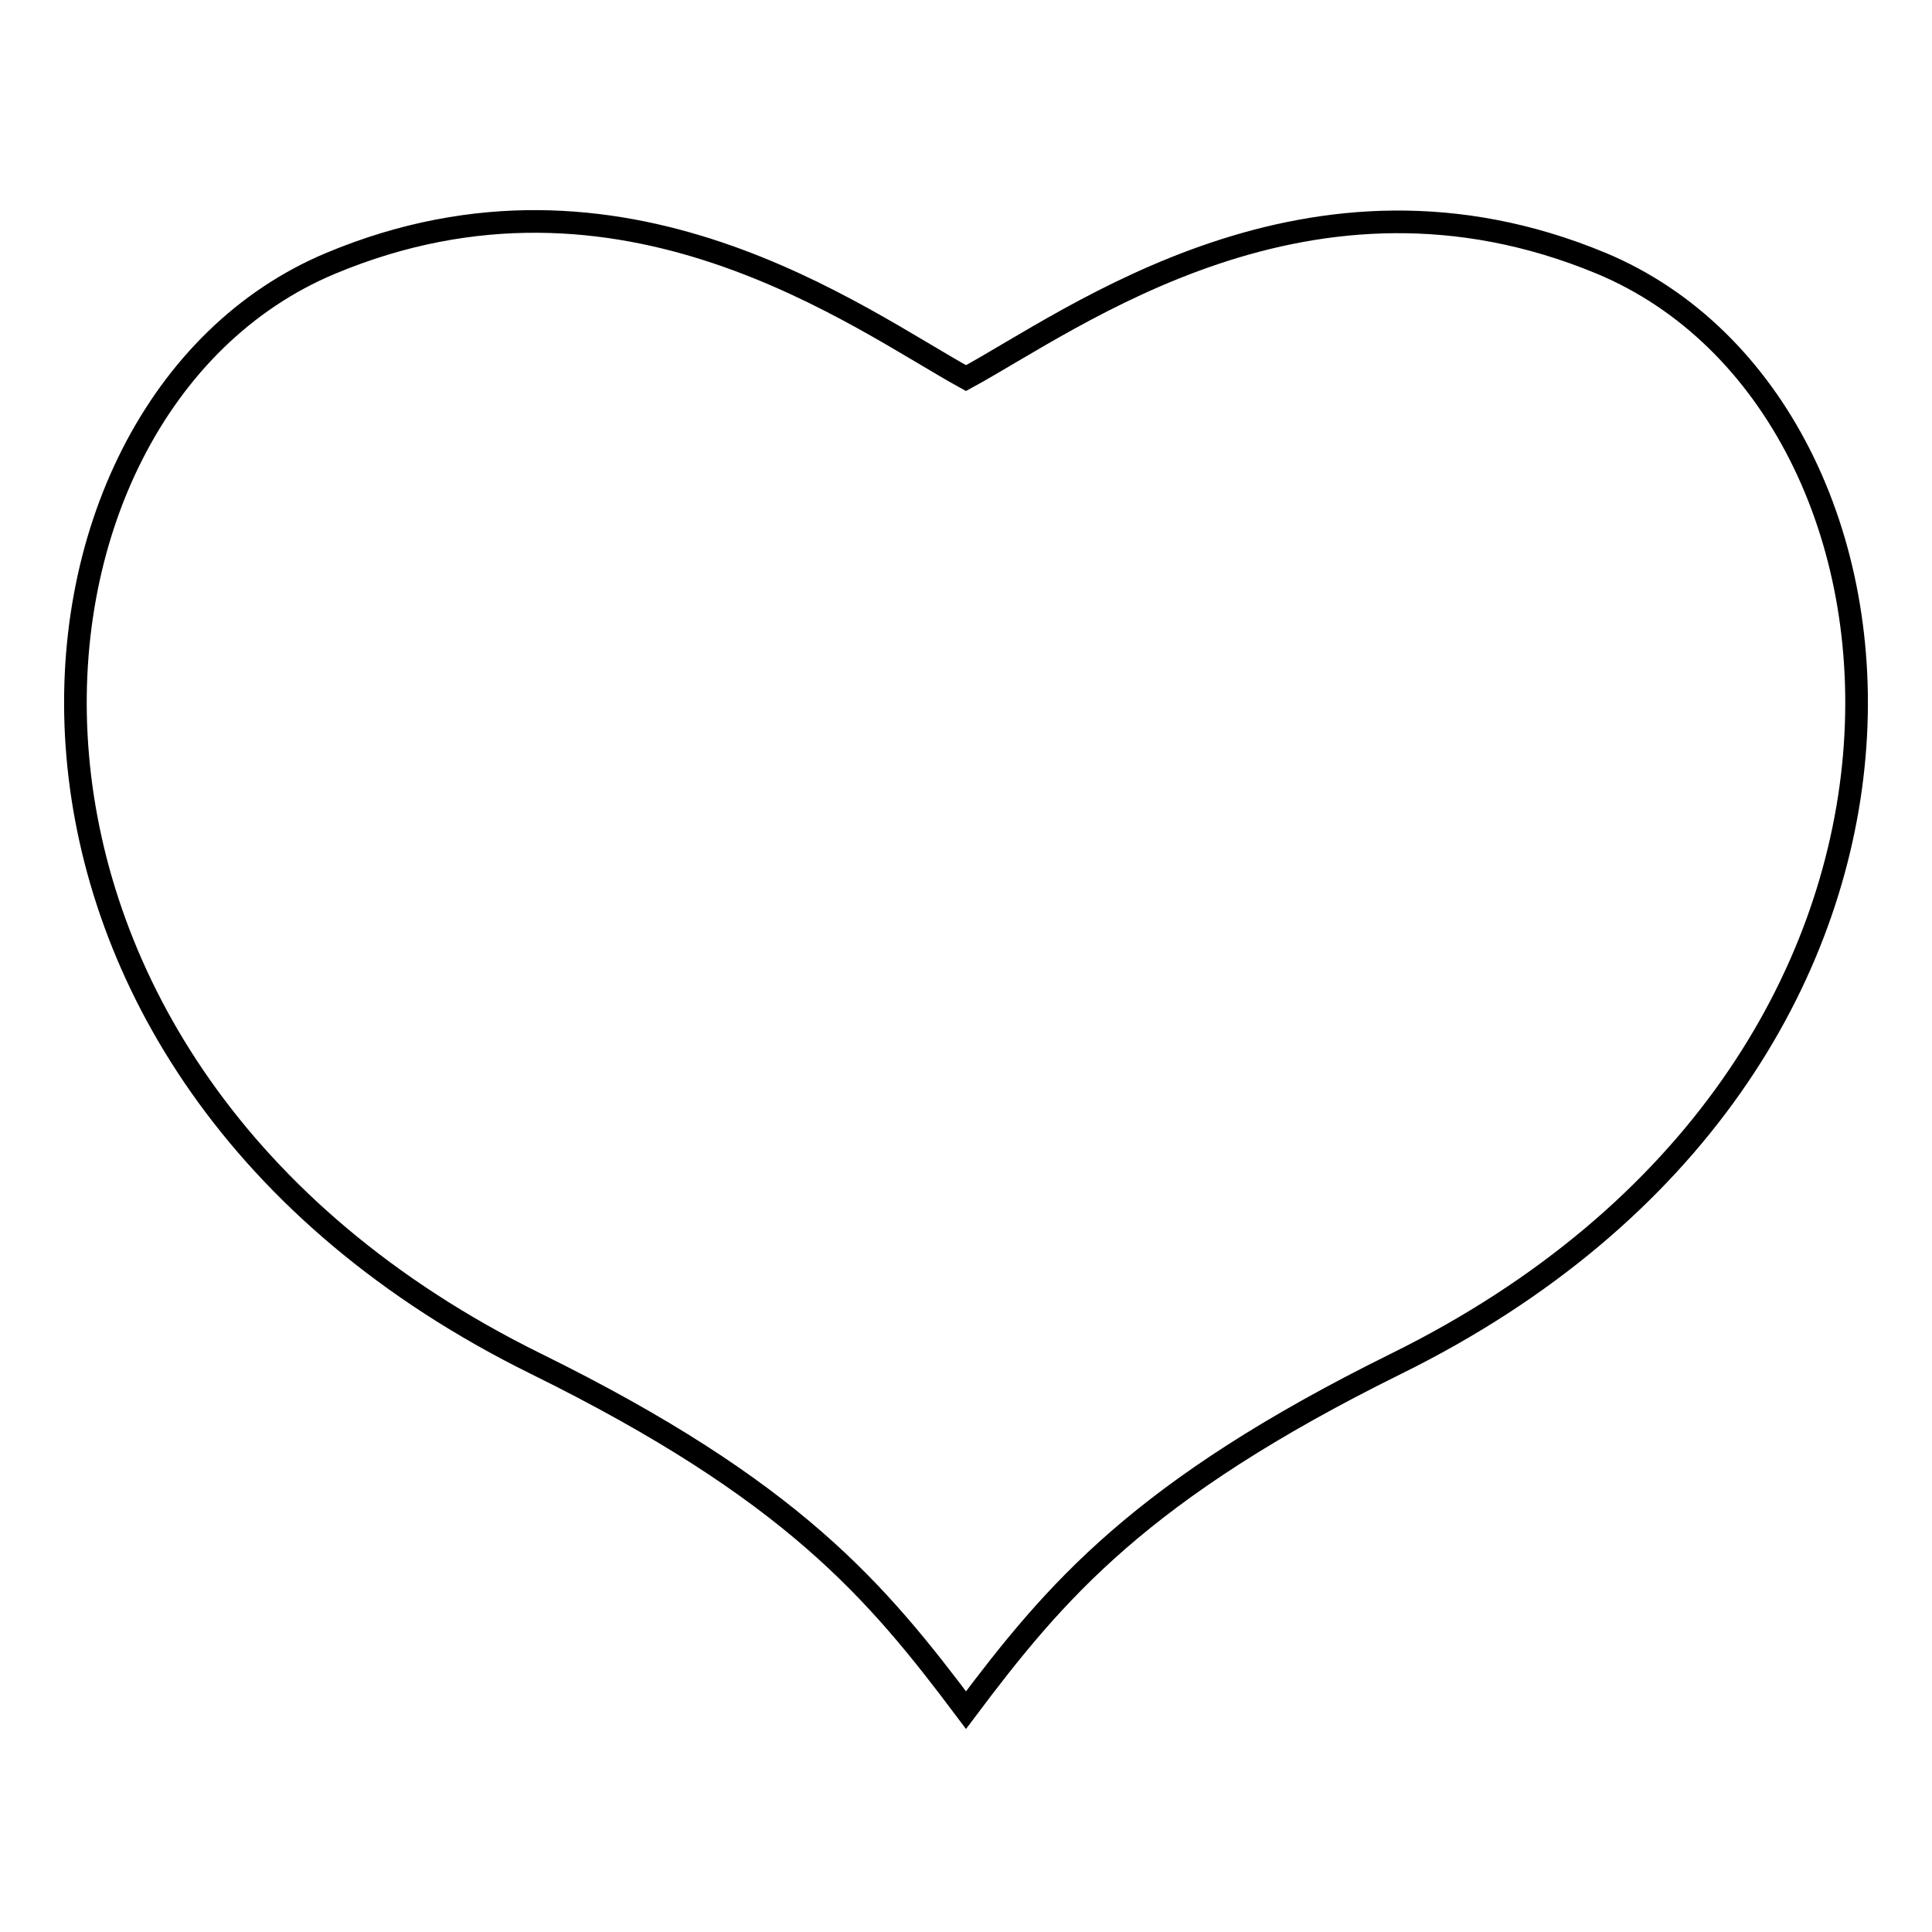
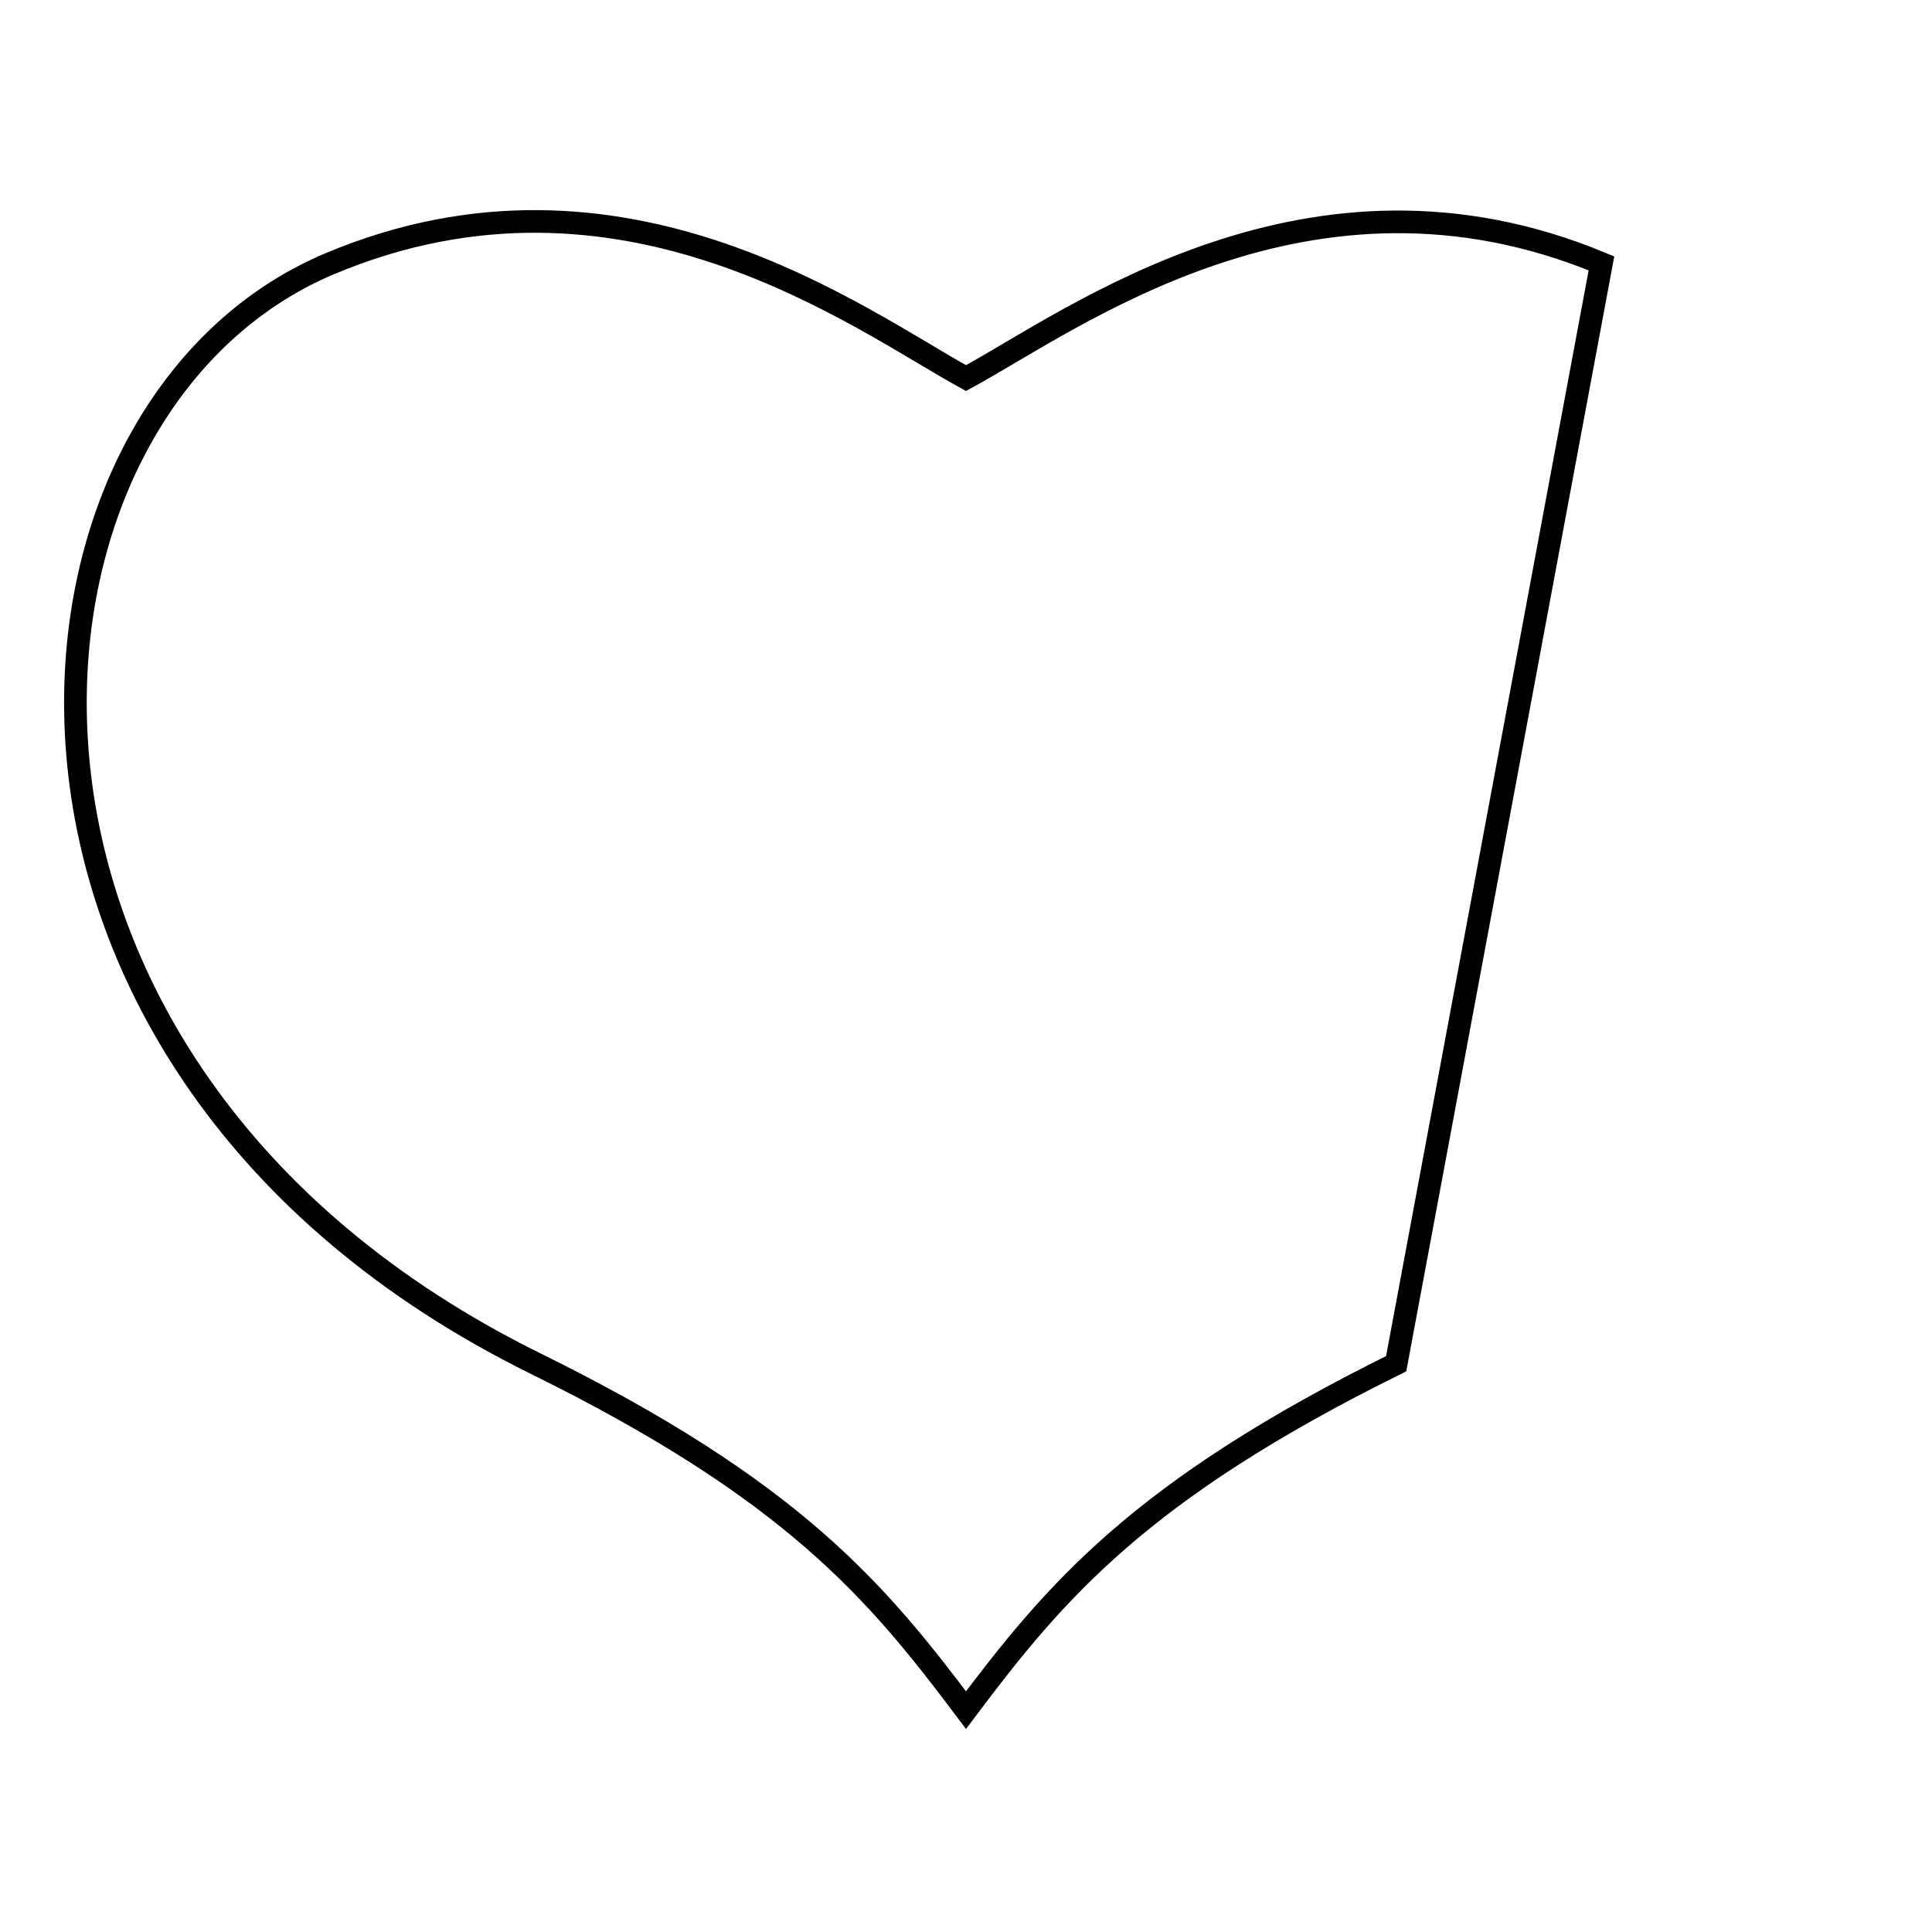
<svg xmlns="http://www.w3.org/2000/svg" version="1.1" x="0px" y="0px" viewBox="0 0 256 256" enable-background="new 0 0 256 256" xml:space="preserve">
  <g>
-     <path stroke-width="3" fill-opacity="0" stroke="#000000" d="M212.2,34.9c-38.7-16.1-70,7.5-84.2,15.2c-14.2-7.8-45.5-31.4-84.2-15.2C-1.9,54-8.9,141.3,71,180.7 c34.1,16.8,45.2,30.2,57,45.9c11.8-15.7,23-29.1,57-45.9C264.9,141.3,257.9,54,212.2,34.9z" />
+     <path stroke-width="3" fill-opacity="0" stroke="#000000" d="M212.2,34.9c-38.7-16.1-70,7.5-84.2,15.2c-14.2-7.8-45.5-31.4-84.2-15.2C-1.9,54-8.9,141.3,71,180.7 c34.1,16.8,45.2,30.2,57,45.9c11.8-15.7,23-29.1,57-45.9z" />
  </g>
</svg>